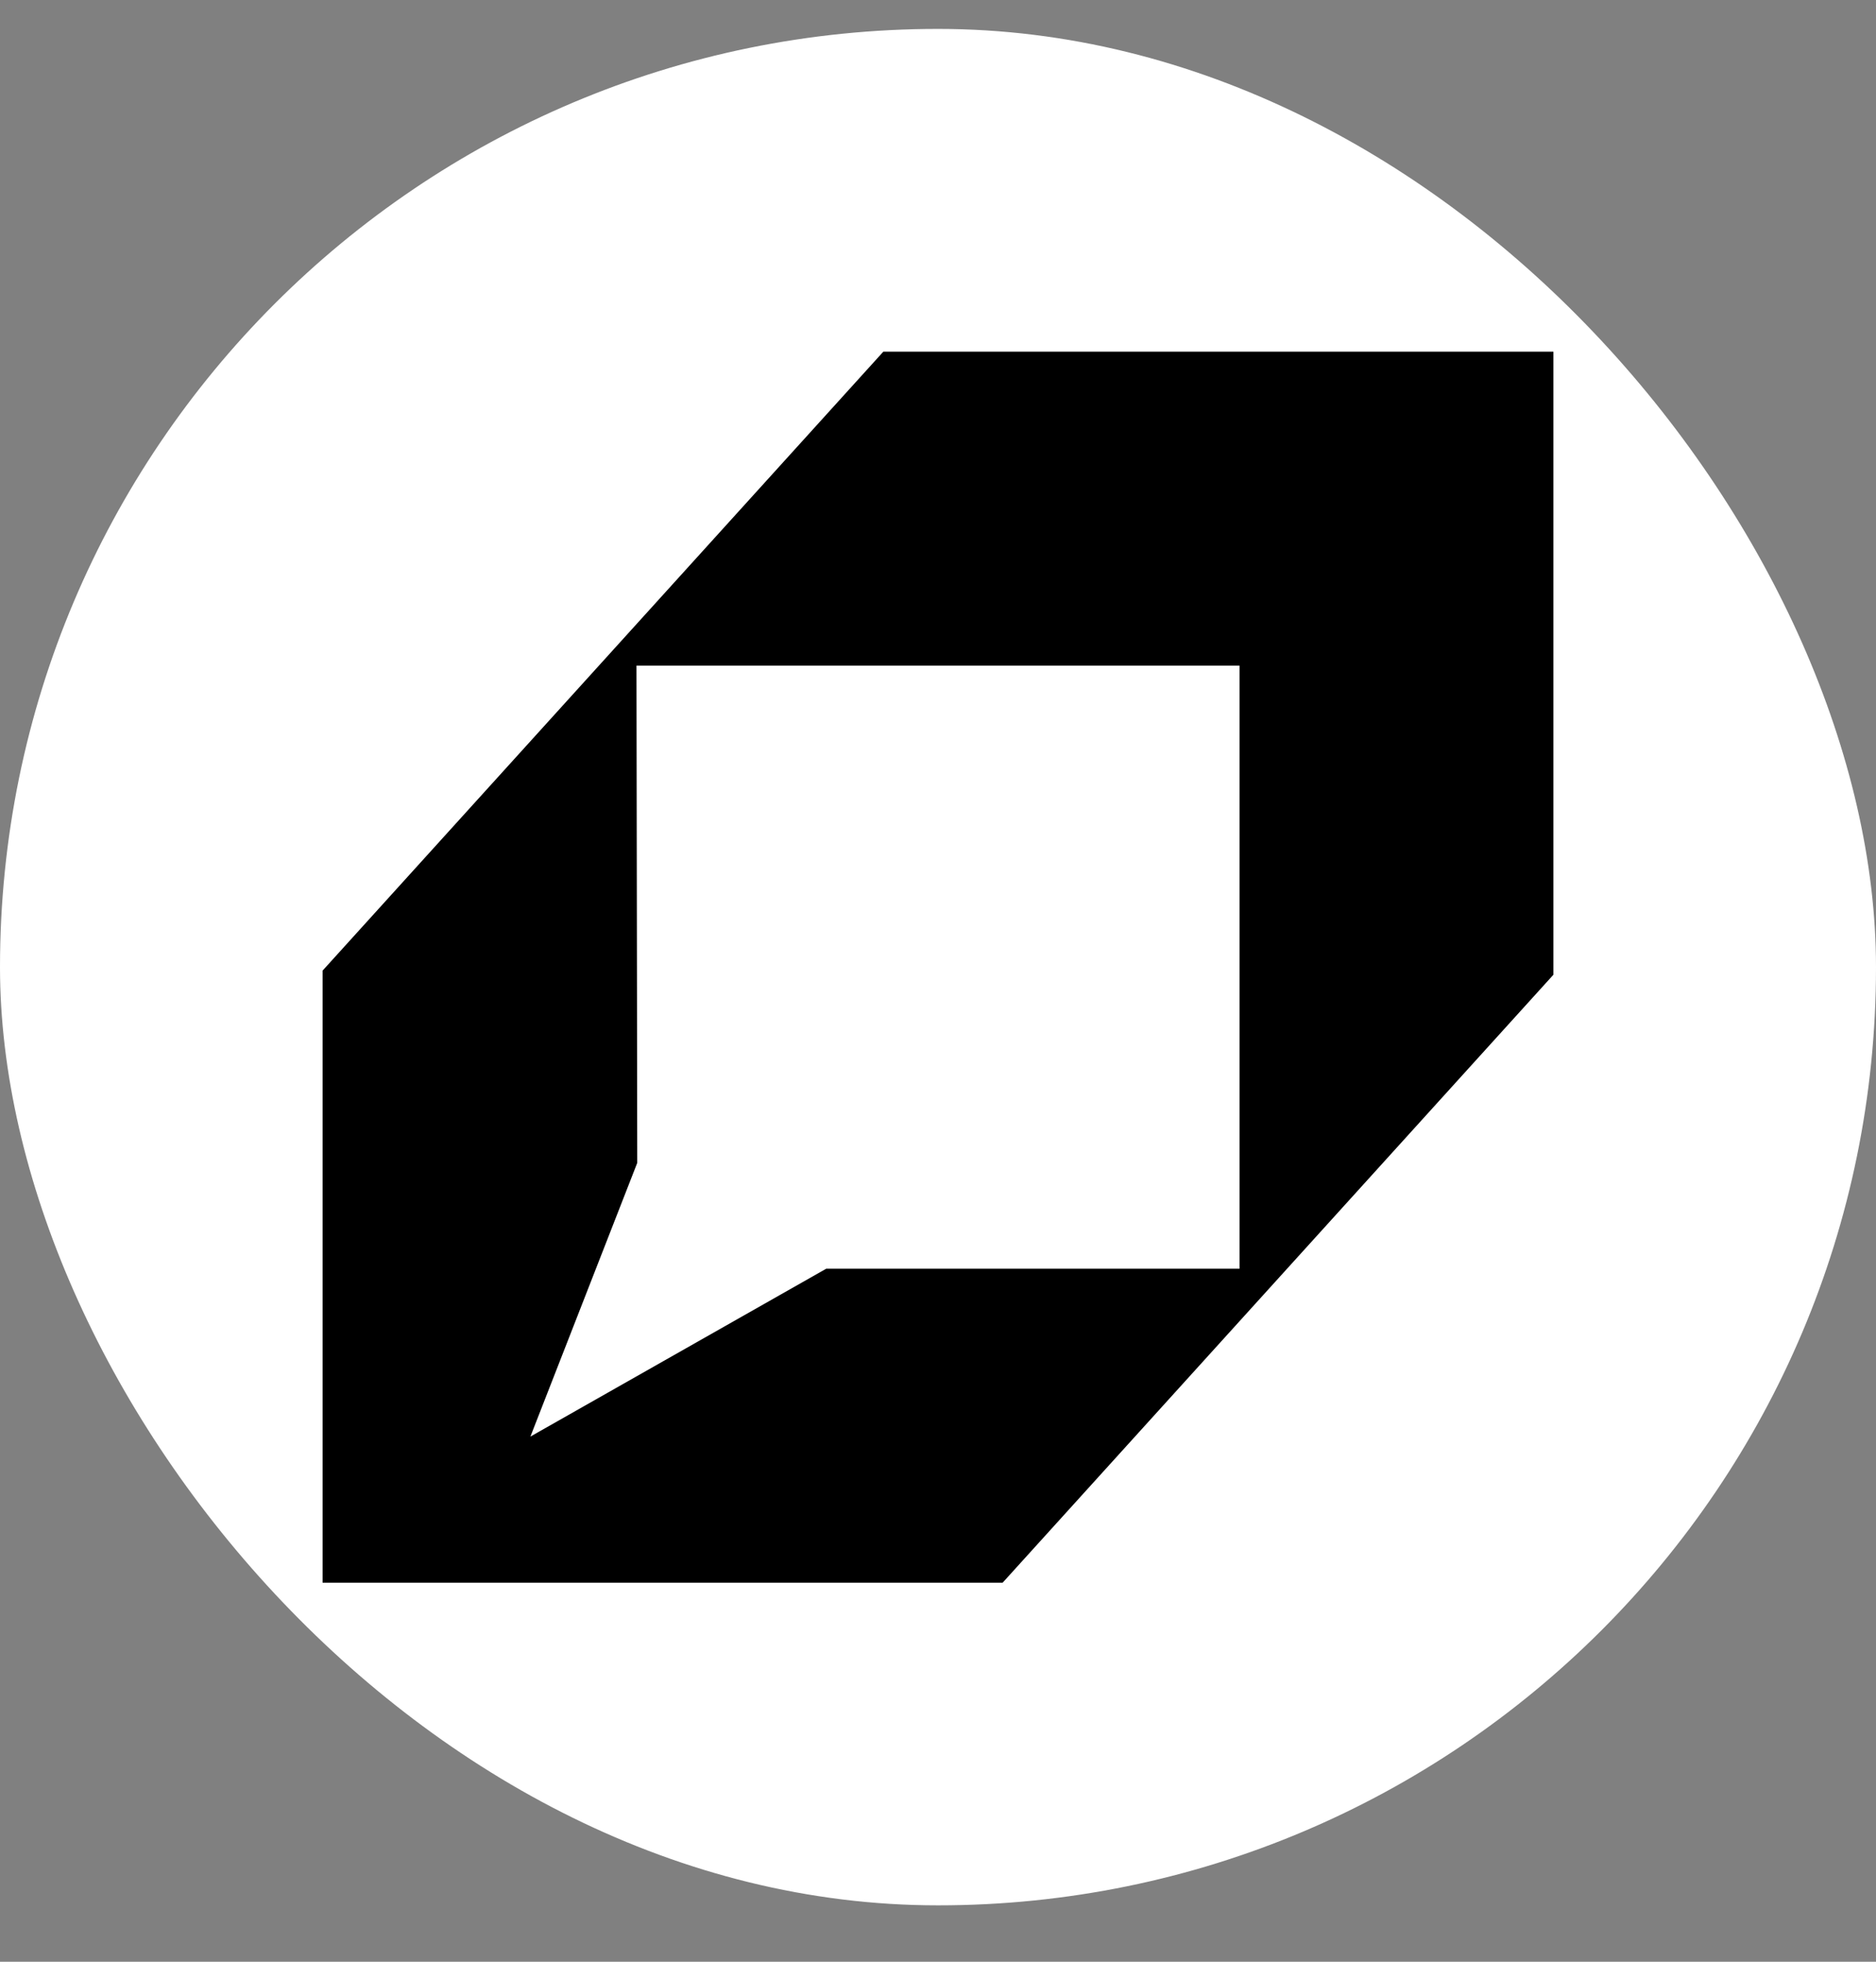
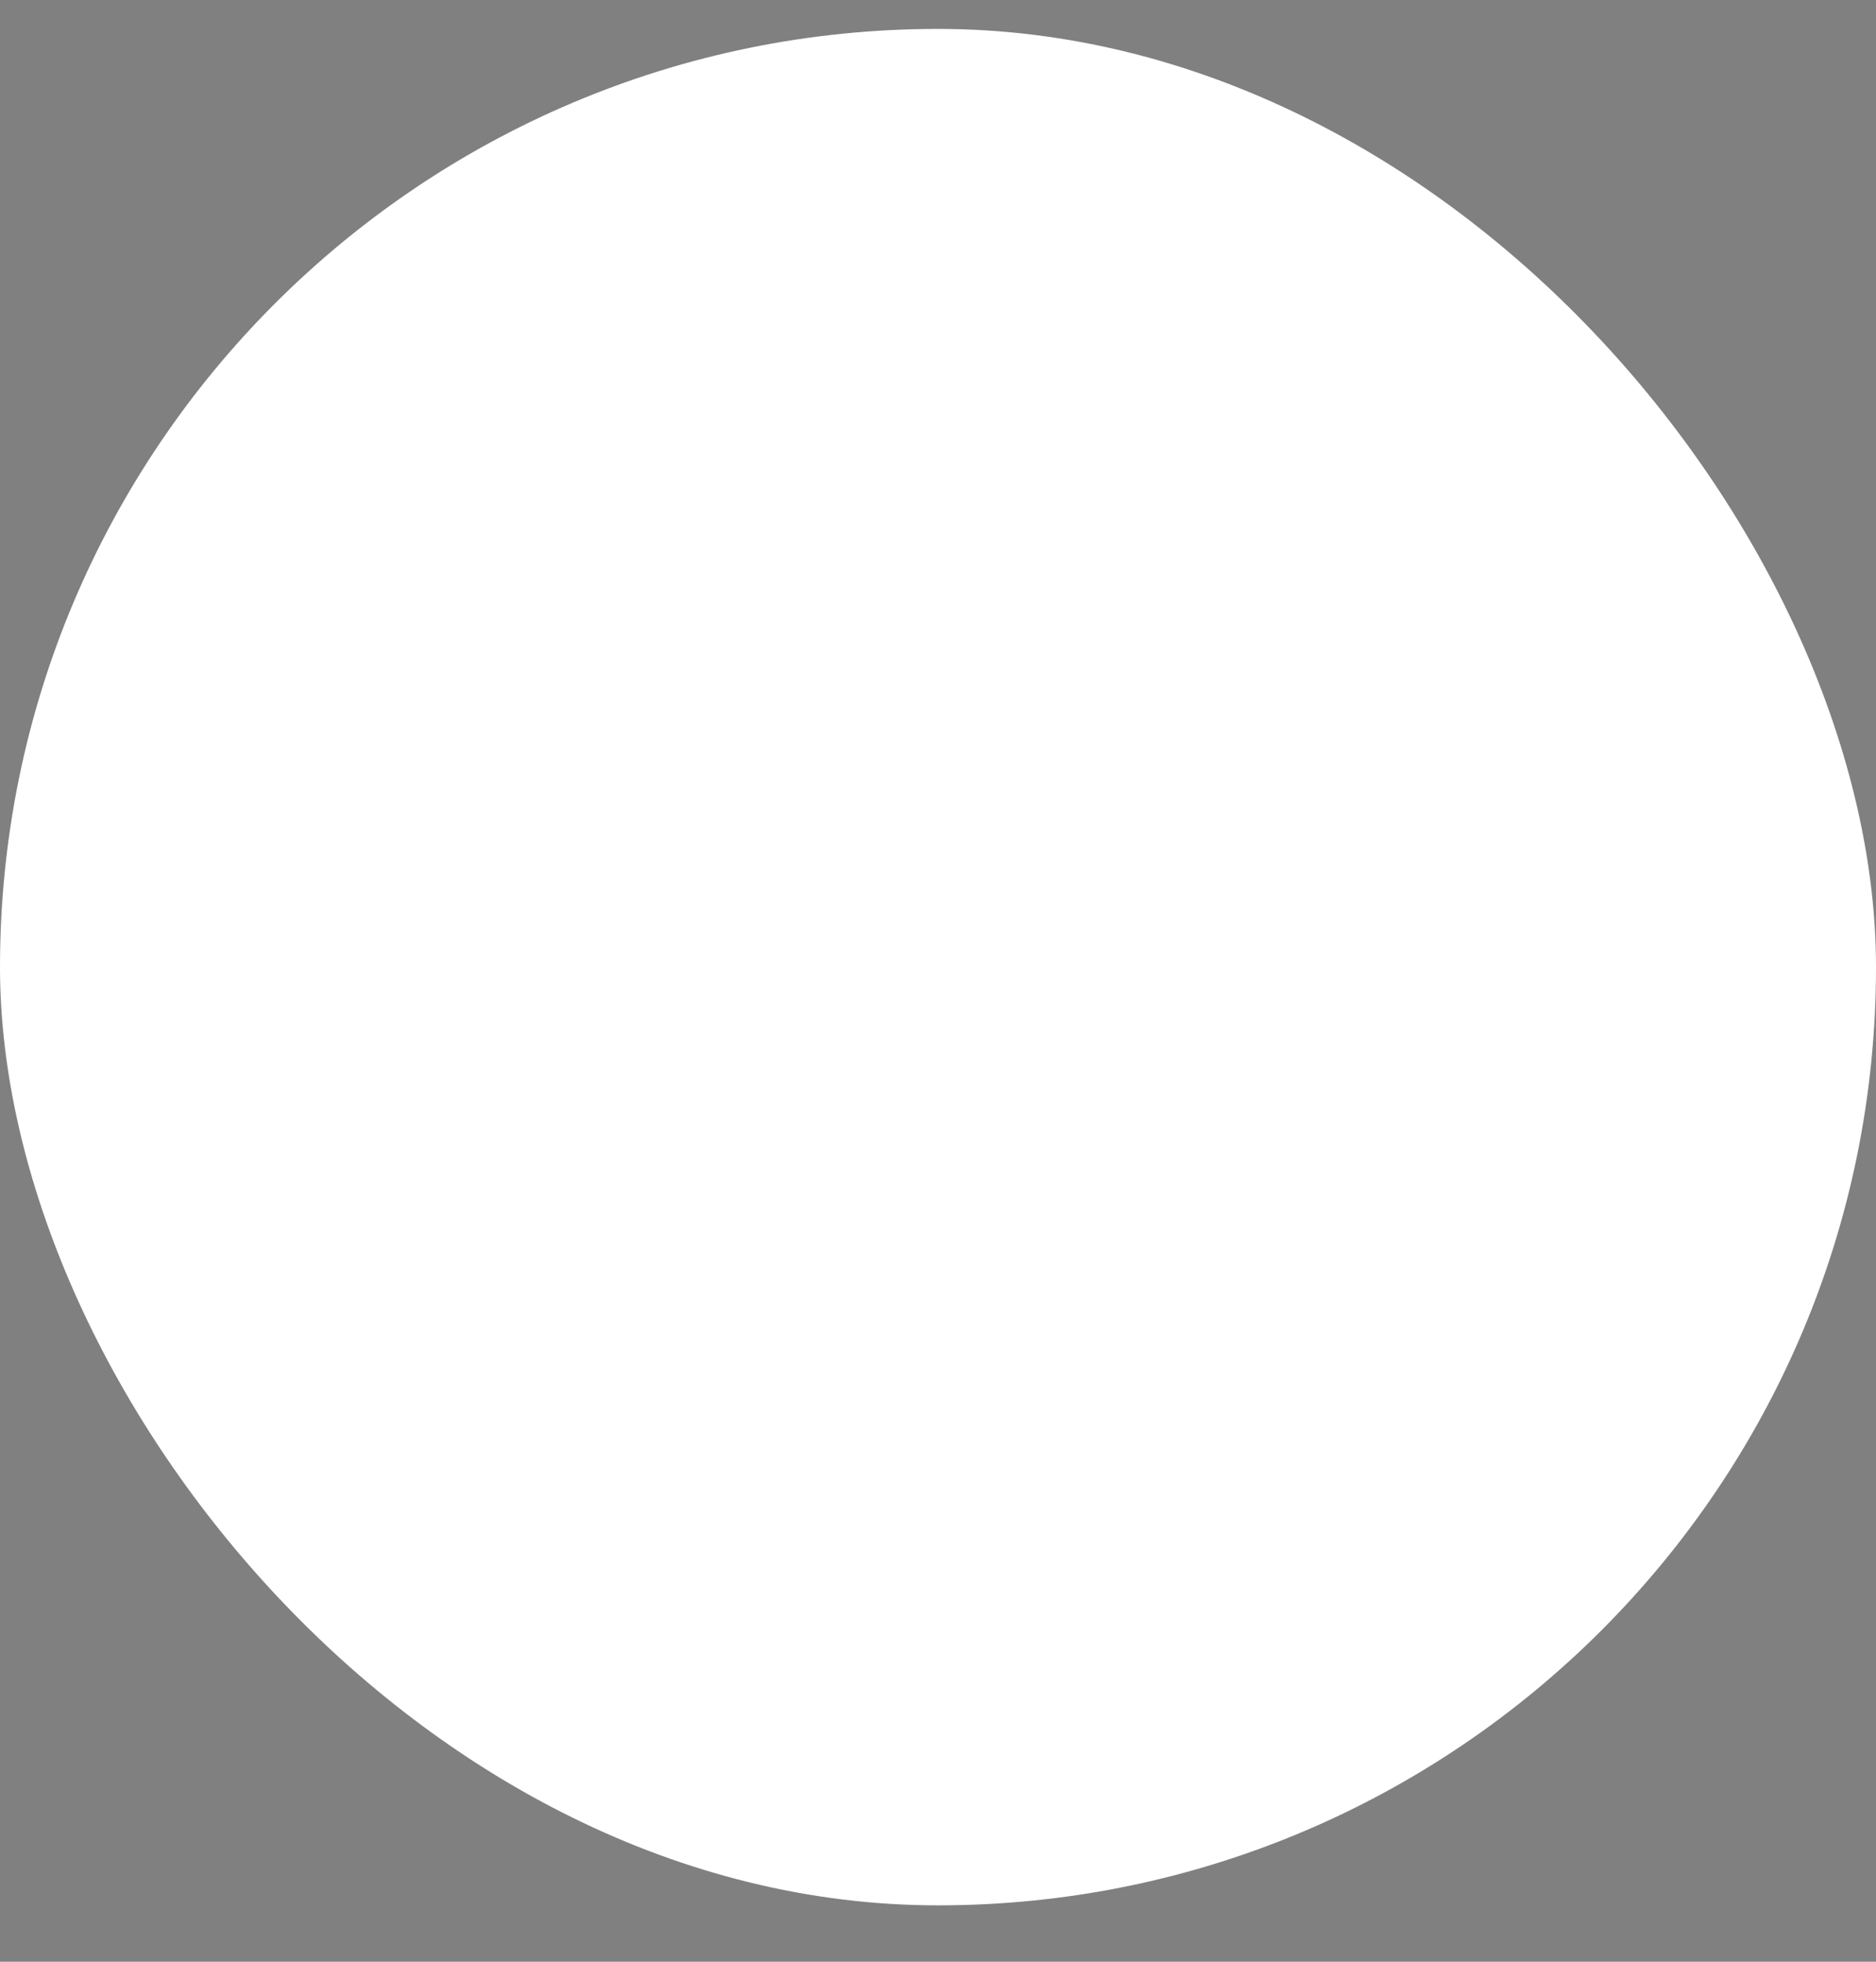
<svg xmlns="http://www.w3.org/2000/svg" width="22" height="23" viewBox="0 0 22 23" fill="none">
  <rect x="0" y="0" width="22" height="23" fill="#808080" stroke="none" />
  <rect y="0.339" width="22" height="22" rx="11" fill="white" />
-   <path fill-rule="evenodd" clip-rule="evenodd" d="M3.783 11.38V18.556H11.758L18.217 11.428V4.123H10.359L3.783 11.38ZM14.536 7.804V14.875H9.689L6.22 16.843L7.473 13.634L7.464 7.804H14.536Z" fill="black" />
</svg>